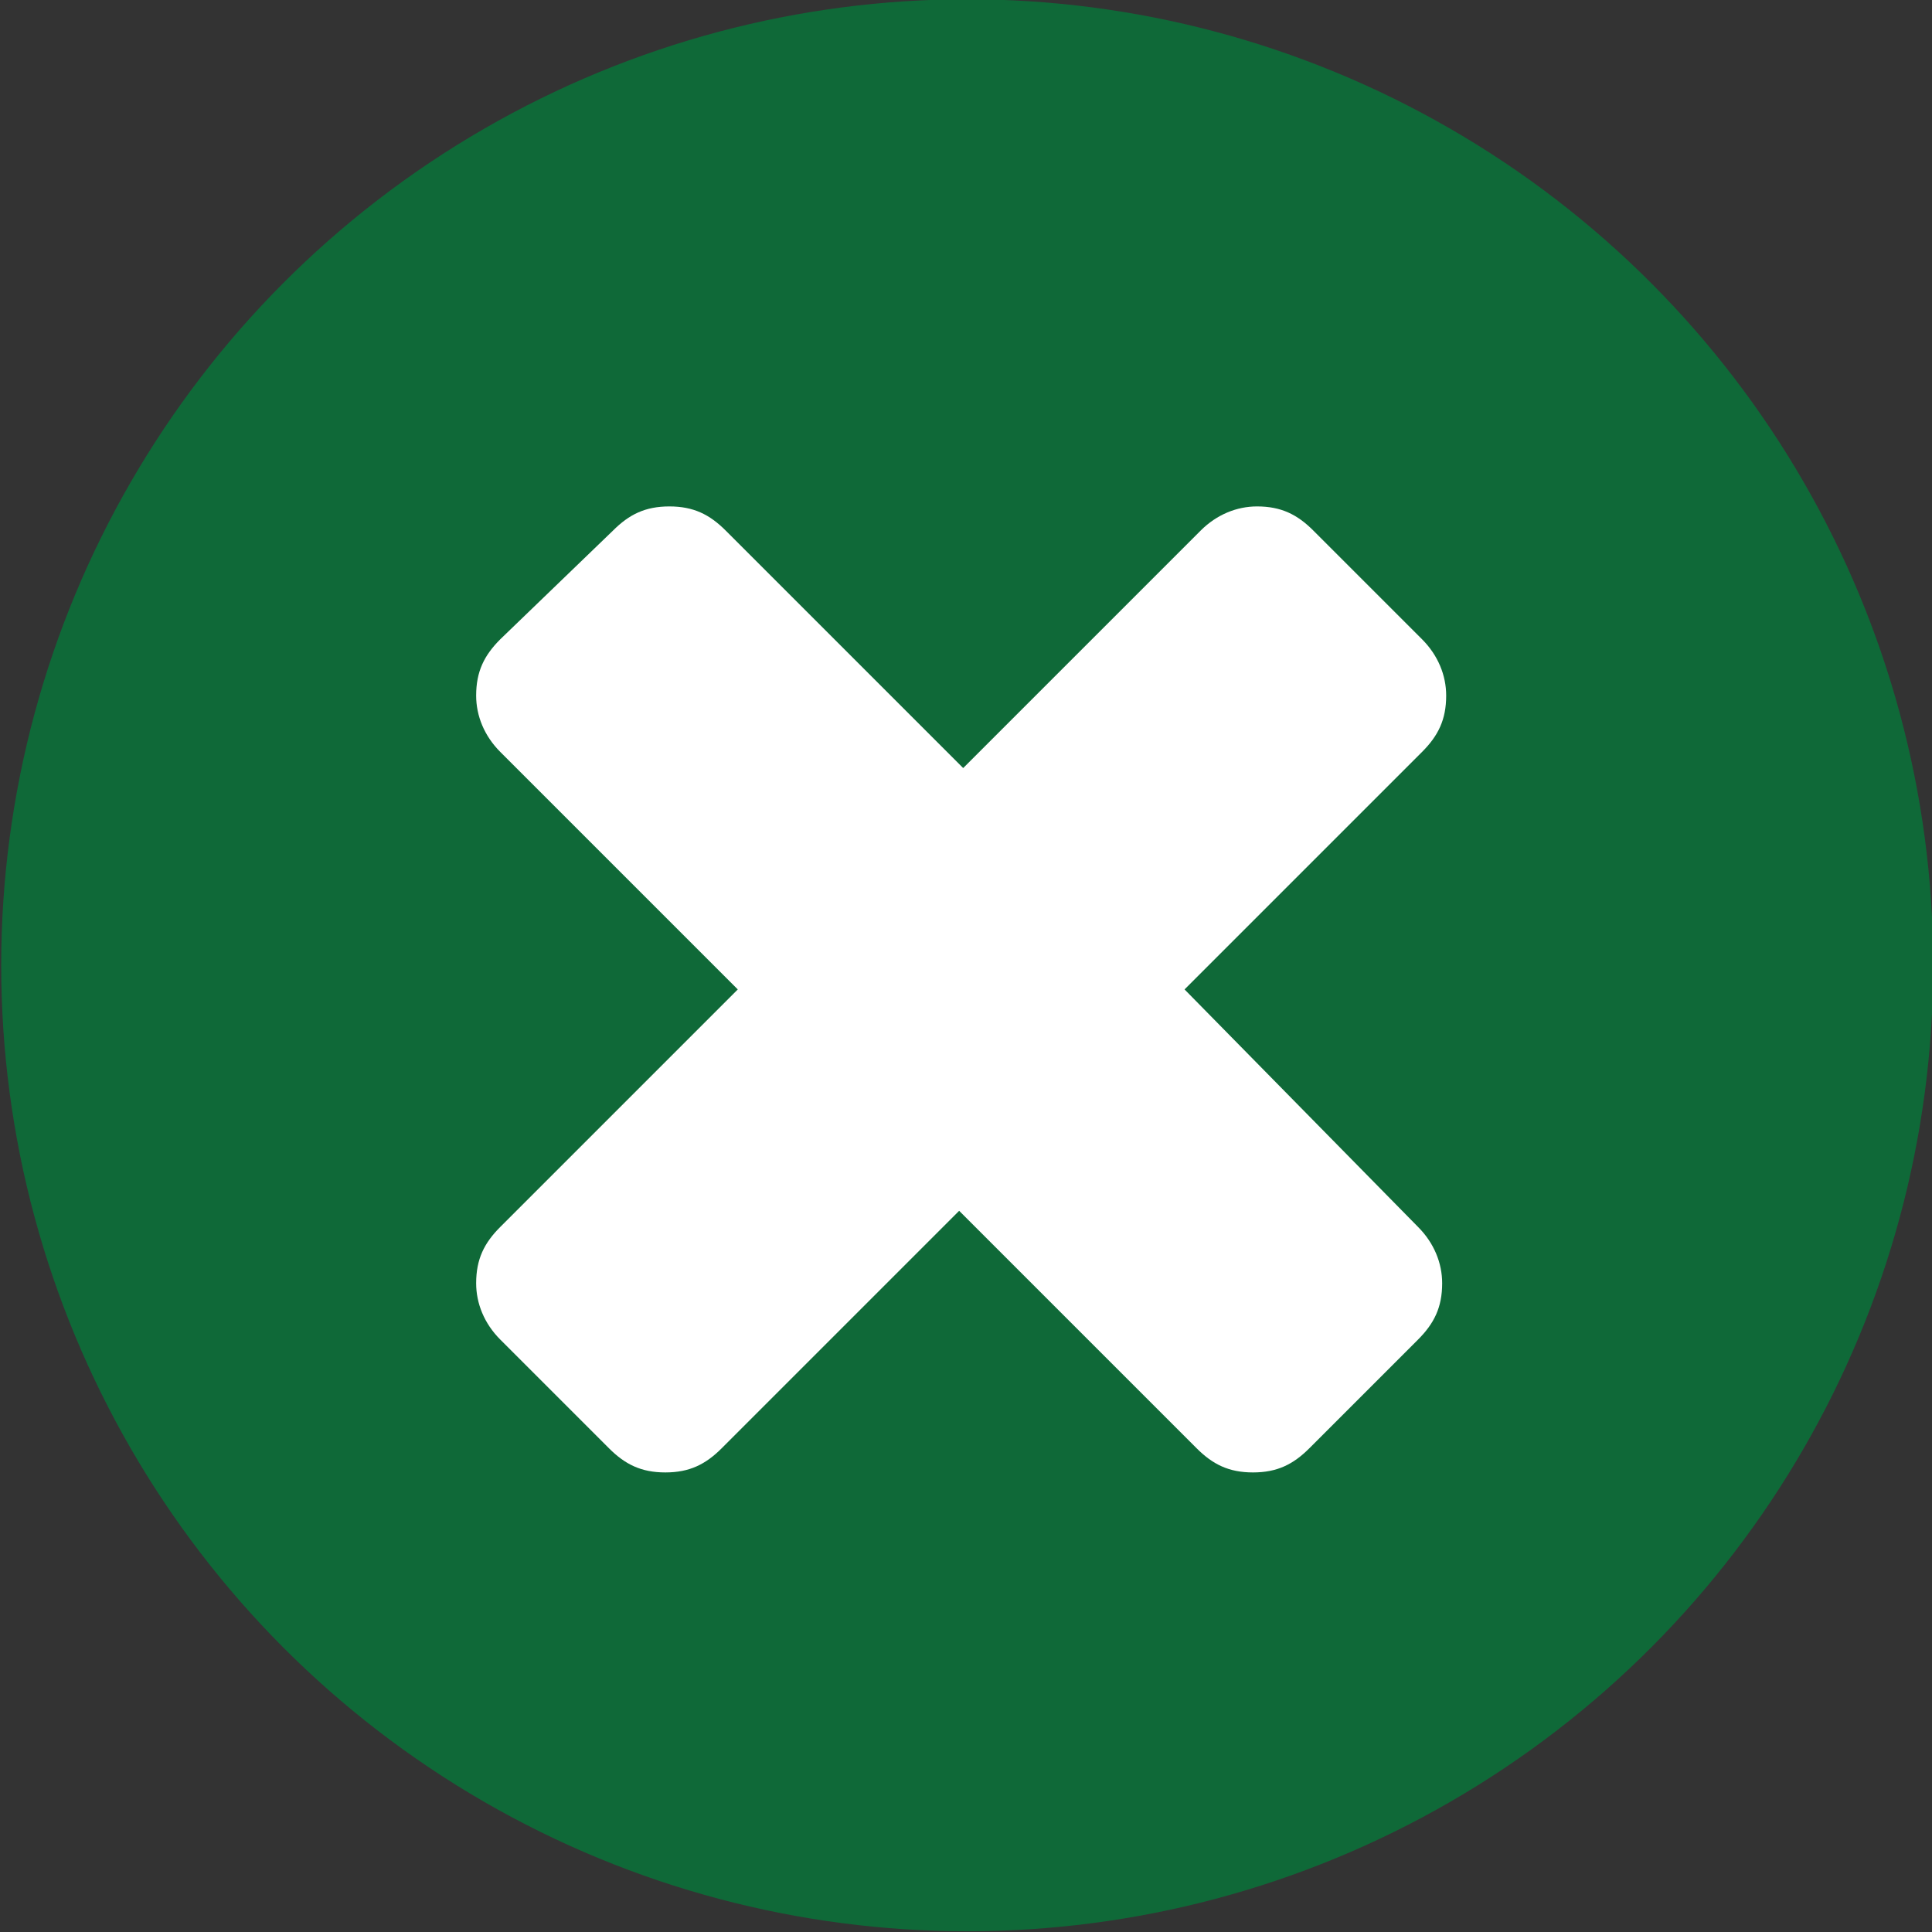
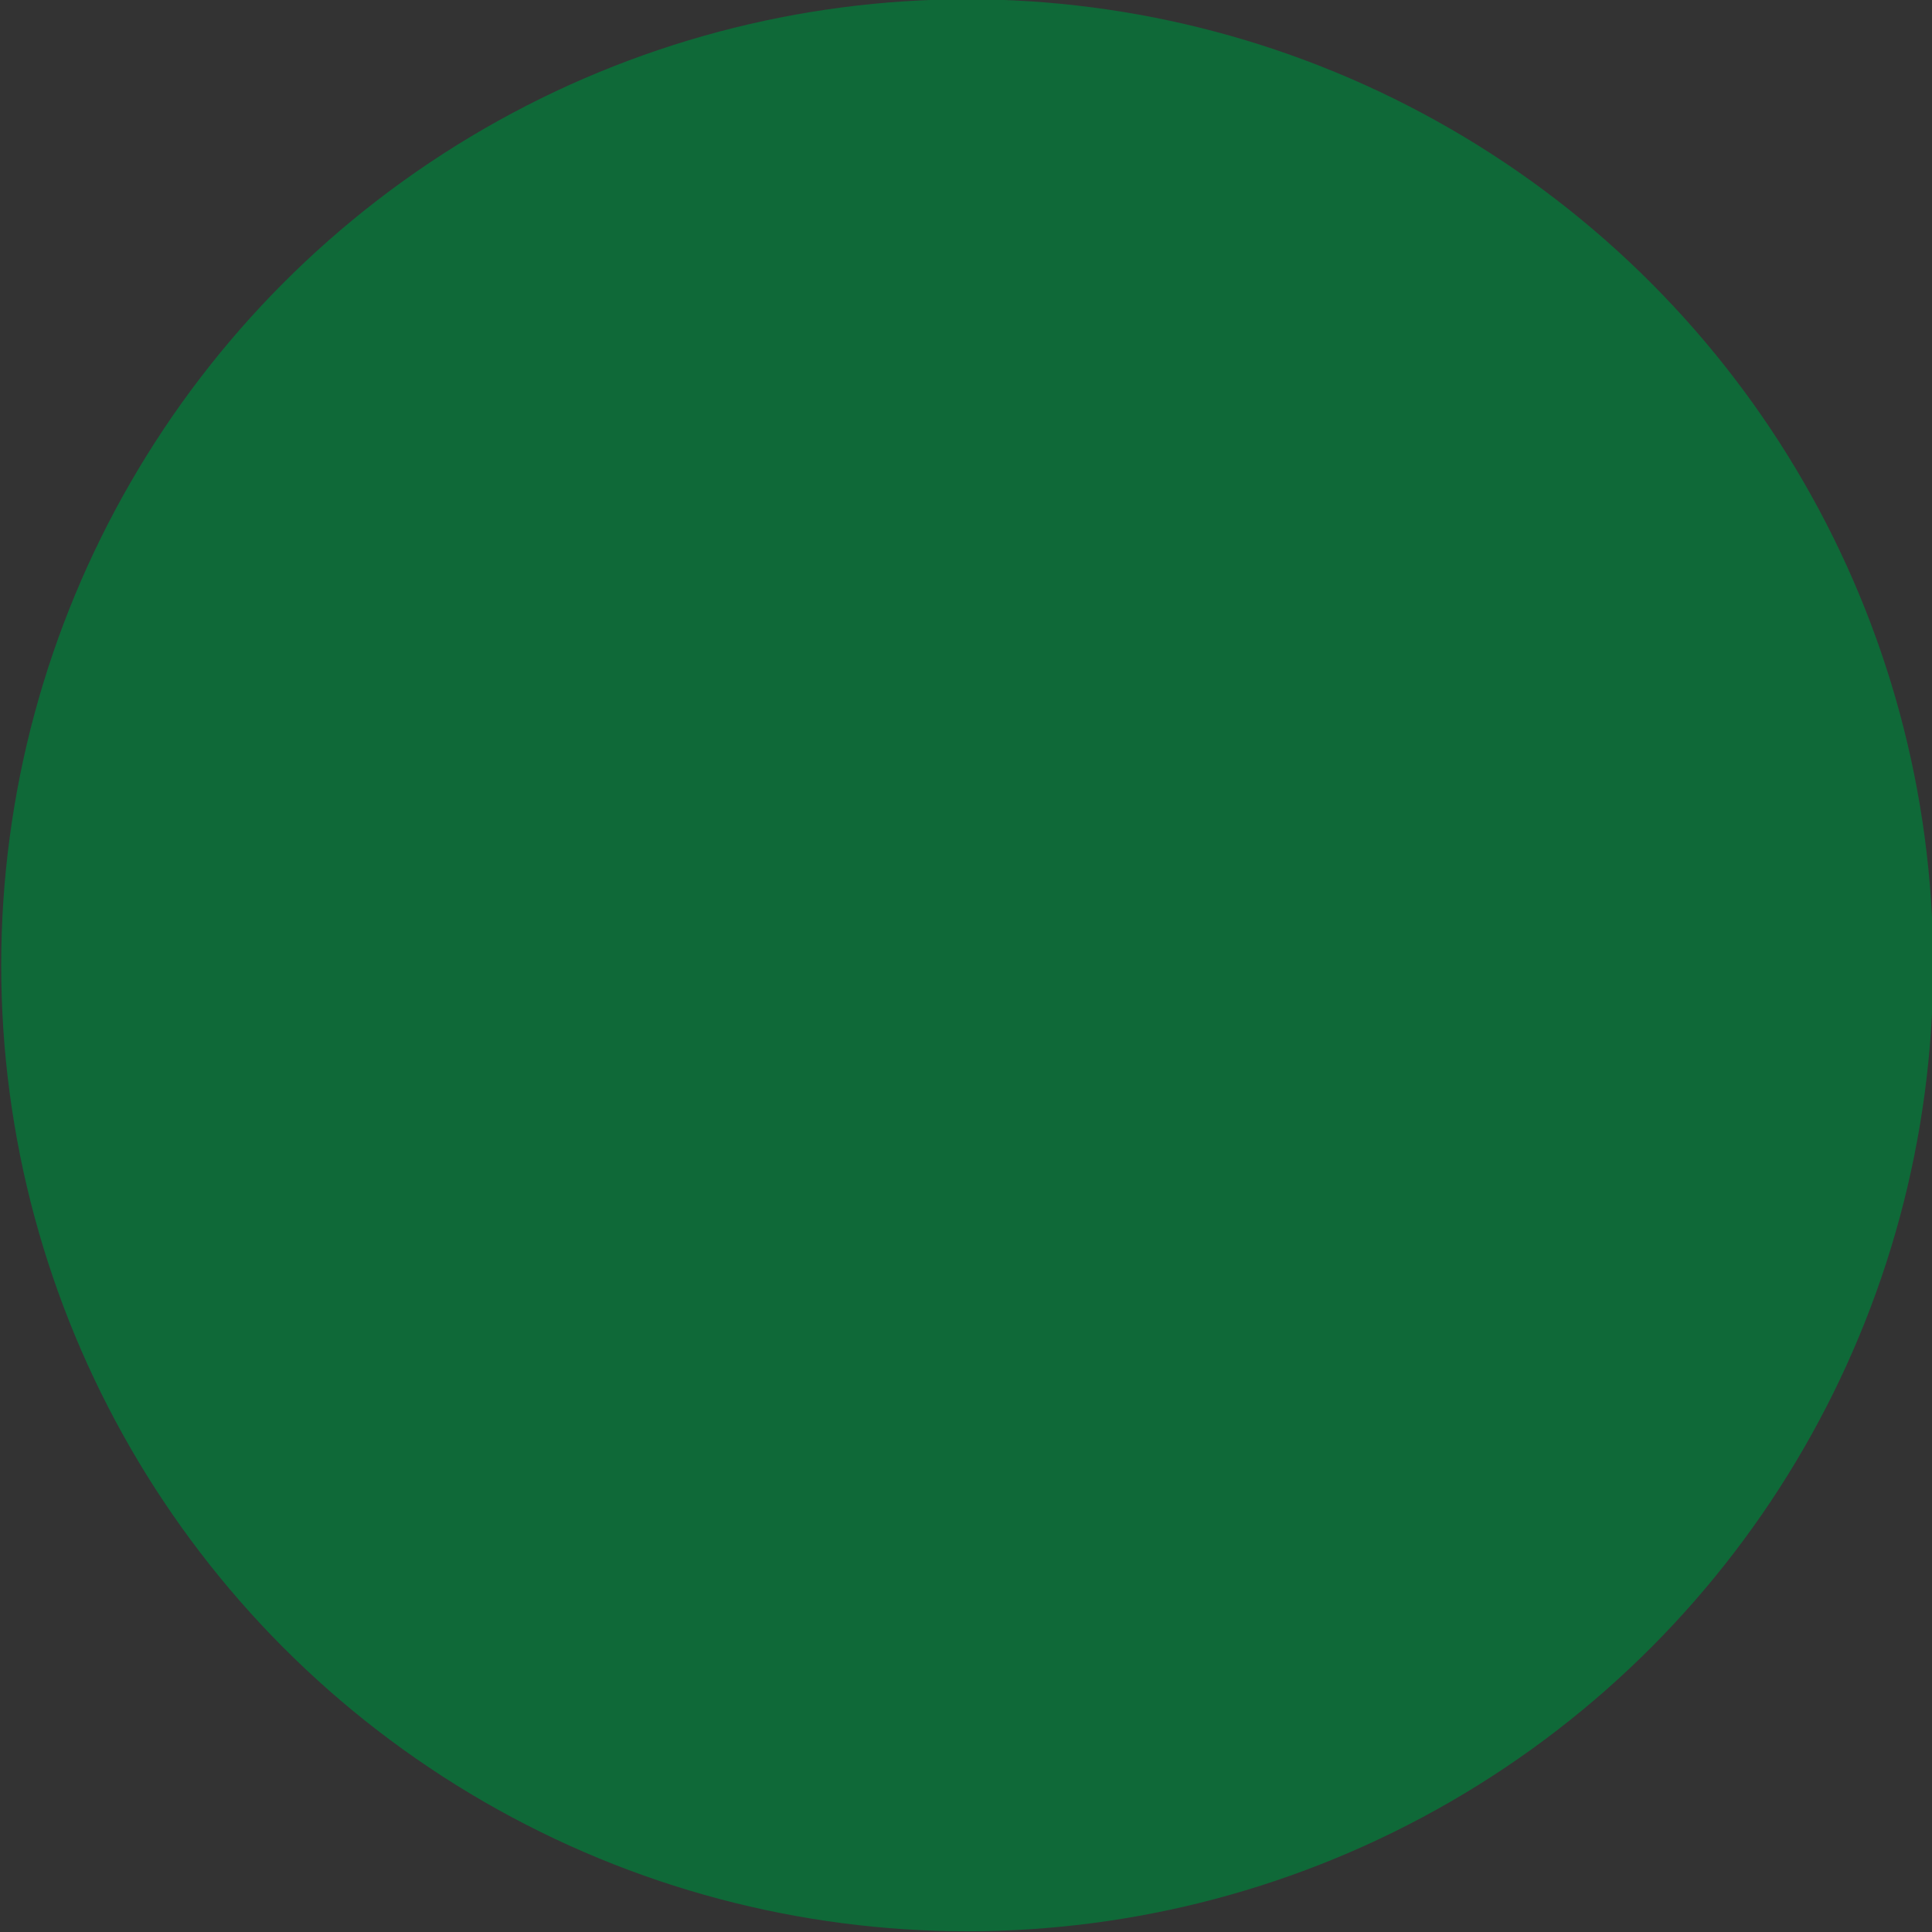
<svg xmlns="http://www.w3.org/2000/svg" xmlns:ns1="http://www.inkscape.org/namespaces/inkscape" xmlns:ns2="http://sodipodi.sourceforge.net/DTD/sodipodi-0.dtd" width="30px" height="30px" version="1.1" id="svg15" ns1:version="0.92.3 (2405546, 2018-03-11)" ns2:docname="cross red circle.svg" x="0px" y="0px" viewBox="0 0 48 48" style="enable-background:new 0 0 48 48;" xml:space="preserve">
  <rect x="0" y="0" width="48" height="48" fill="#333333" stroke="none" />
  <style type="text/css">
	.st0{enable-background:new    ;}
	.st1{fill:#0F6938;}
	.st2{fill:#FFFFFF;}
</style>
  <ns2:namedview bordercolor="#666666" borderopacity="1" gridtolerance="10" guidetolerance="10" id="namedview17" ns1:current-layer="g13" ns1:cx="-11.694915" ns1:cy="40.271186" ns1:pageopacity="0" ns1:pageshadow="2" ns1:window-height="1027" ns1:window-maximized="1" ns1:window-width="1920" ns1:window-x="-8" ns1:window-y="-8" ns1:zoom="4.9166667" objecttolerance="10" pagecolor="#ffffff" showgrid="false">
	</ns2:namedview>
  <g id="g13" transform="matrix(1 0 0 1-58.37.882)" class="st0">
    <circle id="circle9" class="st1" cx="82.4" cy="23.1" r="24" />
-     <path id="path11" class="st2" d="M87.8,23.7l5.9-5.9c0.4-0.4,0.6-0.8,0.6-1.4c0-0.5-0.2-1-0.6-1.4L91,12.3   c-0.4-0.4-0.8-0.6-1.4-0.6c-0.5,0-1,0.2-1.4,0.6l-5.9,5.9l-5.9-5.9c-0.4-0.4-0.8-0.6-1.4-0.6s-1,0.2-1.4,0.6L70.8,15   c-0.4,0.4-0.6,0.8-0.6,1.4c0,0.5,0.2,1,0.6,1.4l5.9,5.9l-5.9,5.9c-0.4,0.4-0.6,0.8-0.6,1.4c0,0.5,0.2,1,0.6,1.4l2.7,2.7   c0.4,0.4,0.8,0.6,1.4,0.6s1-0.2,1.4-0.6l5.9-5.9l5.9,5.9c0.4,0.4,0.8,0.6,1.4,0.6s1-0.2,1.4-0.6l2.7-2.7c0.4-0.4,0.6-0.8,0.6-1.4   c0-0.5-0.2-1-0.6-1.4L87.8,23.7" />
  </g>
</svg>